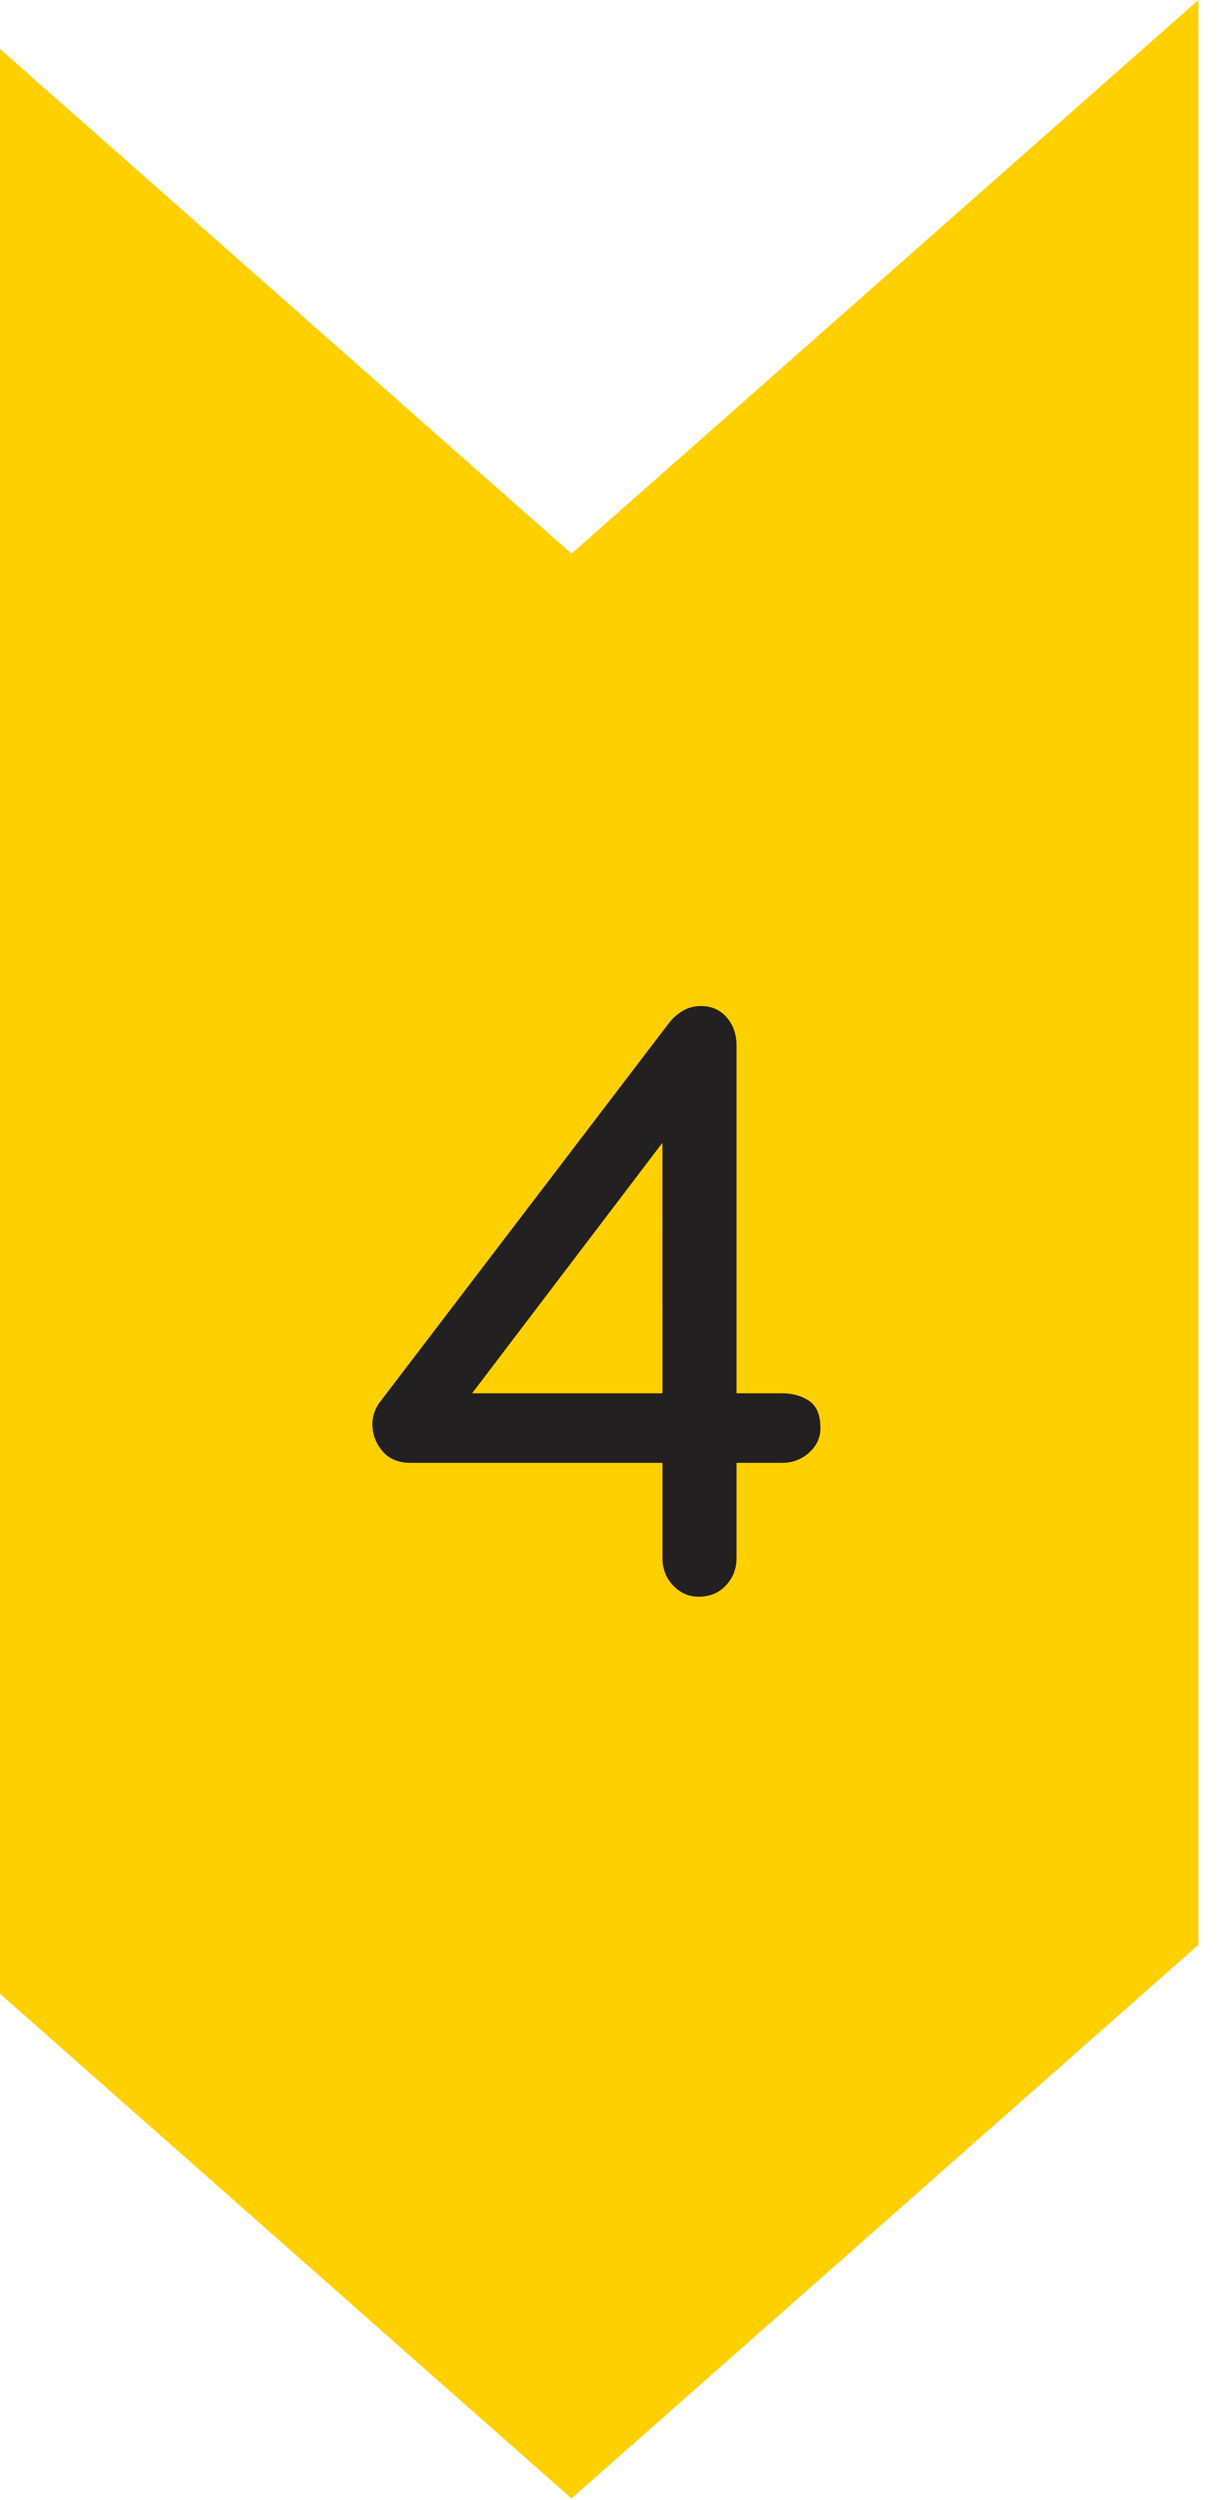
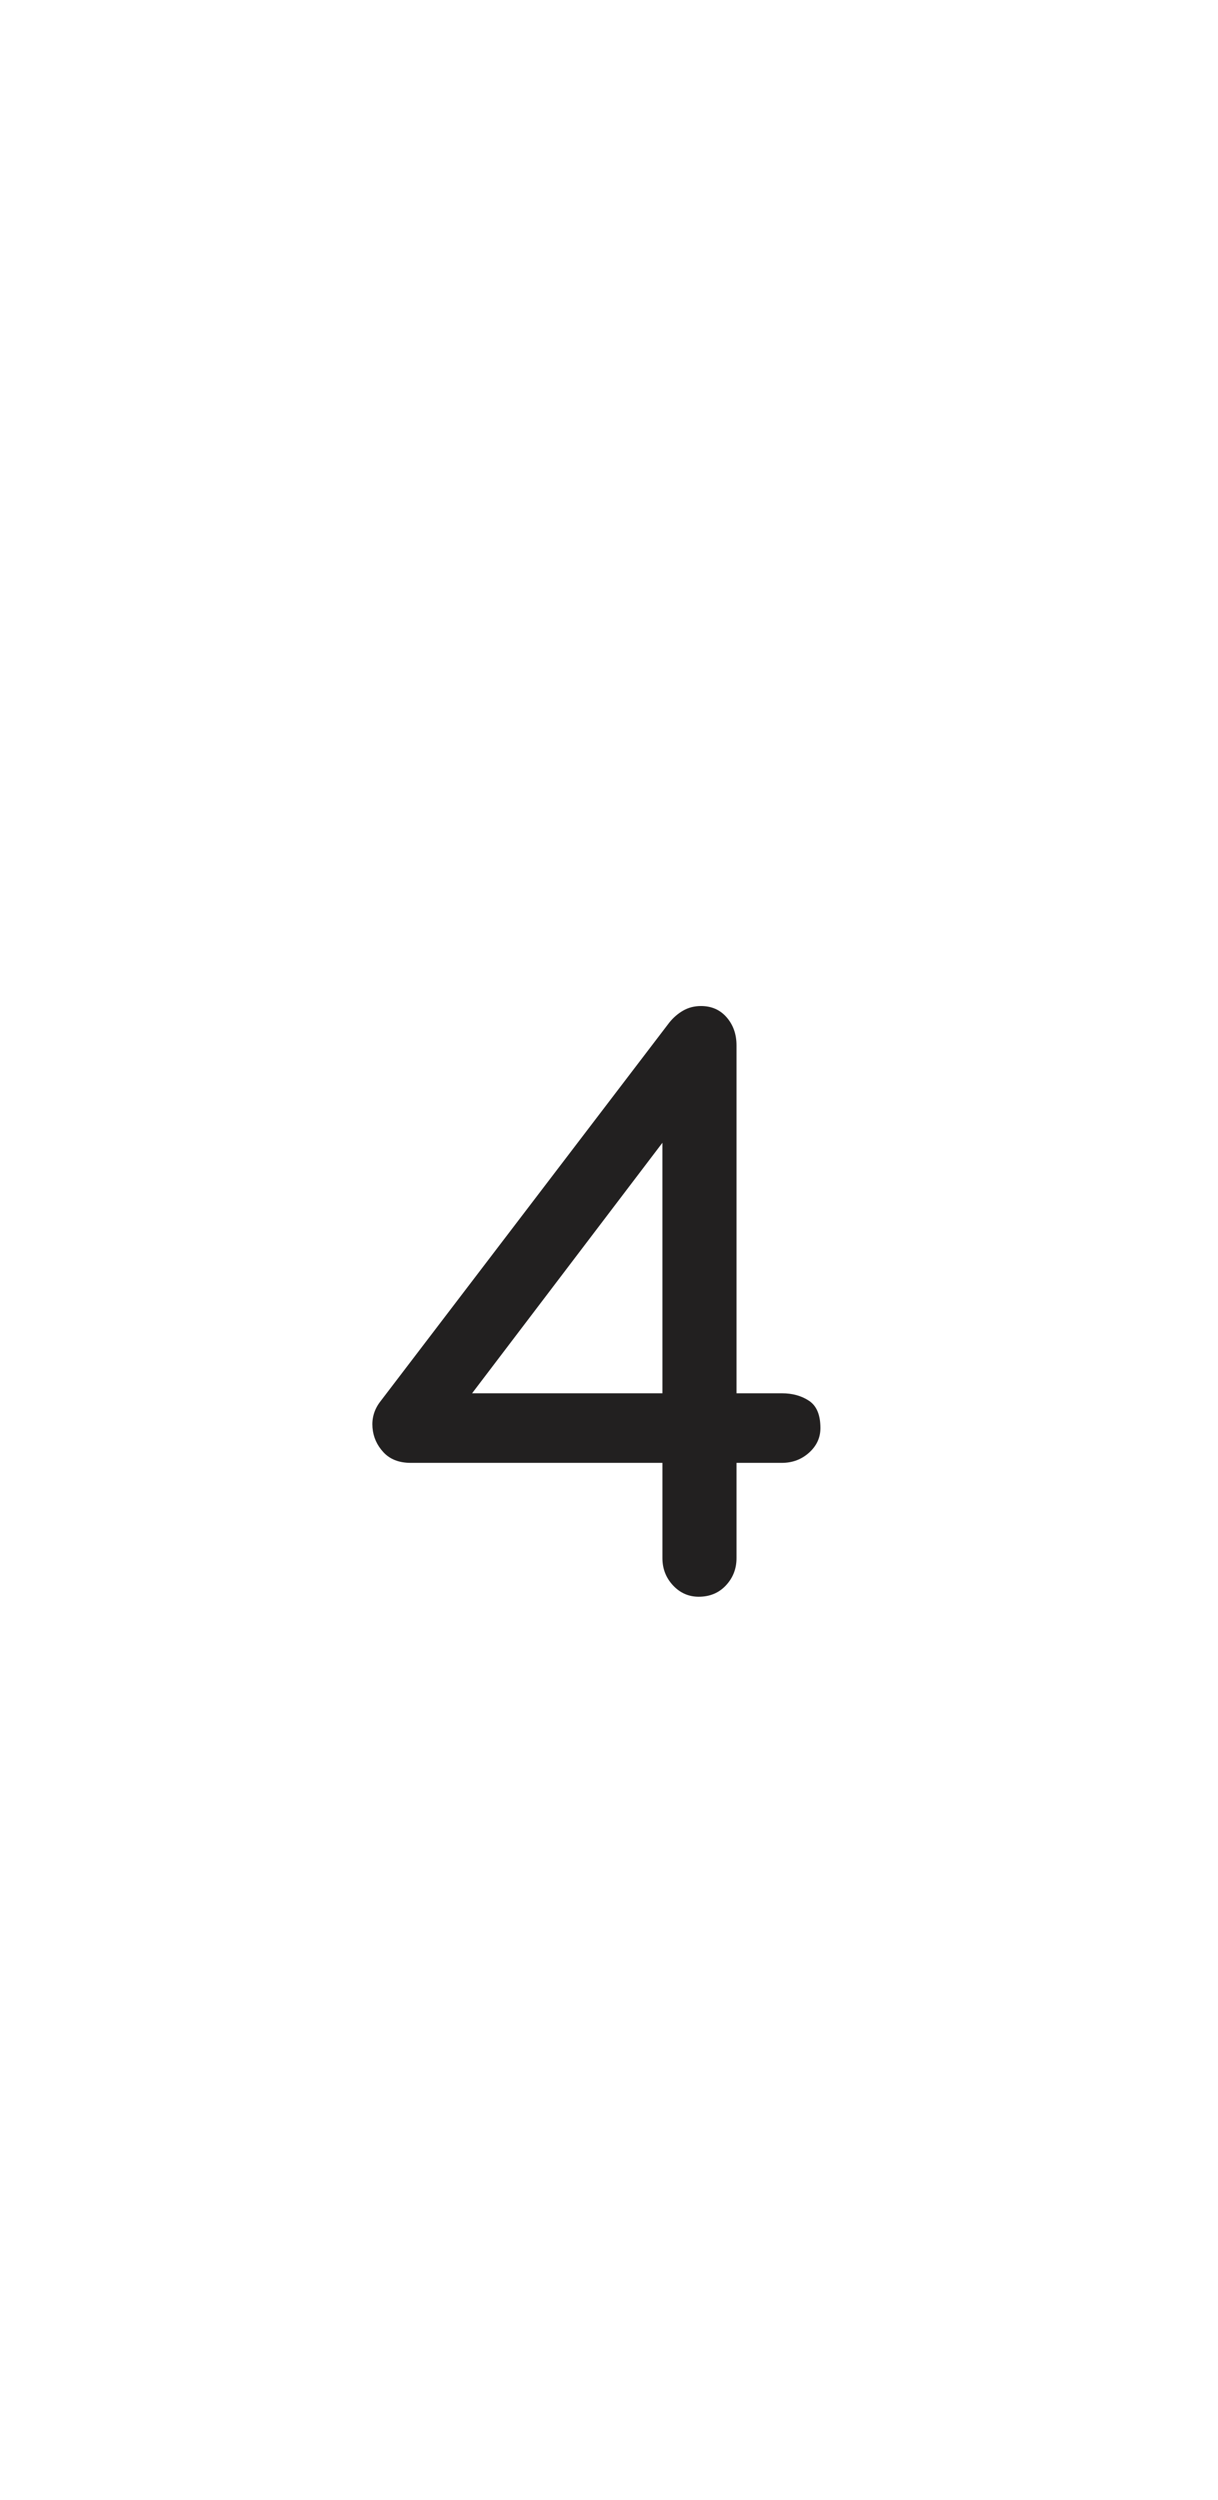
<svg xmlns="http://www.w3.org/2000/svg" width="58px" height="119px" viewBox="0 0 58 119">
  <title>fleche4</title>
  <desc>Created with Sketch.</desc>
  <g id="work" stroke="none" stroke-width="1" fill="none" fill-rule="evenodd">
    <g id="VP2IA" transform="translate(-130, -1415)" fill-rule="nonzero">
      <g id="fleche4" transform="translate(130, 1415)">
-         <polygon id="Fill-2-Copy-2" fill="#FFD000" points="27.214 26.351 1.36779477e-12 2.33 1.36779477e-12 94.898 27.214 118.919 57.067 92.568 57.067 1.98951966e-13" />
        <path d="M33.272,76 C33.8,76 34.232,75.82 34.568,75.46 C34.904,75.1 35.072,74.668 35.072,74.164 L35.072,74.164 L35.072,69.628 L37.232,69.628 C37.736,69.628 38.168,69.466 38.528,69.142 C38.888,68.818 39.068,68.428 39.068,67.972 C39.068,67.348 38.888,66.916 38.528,66.676 C38.168,66.436 37.736,66.316 37.232,66.316 L37.232,66.316 L35.072,66.316 L35.072,49.756 C35.072,49.228 34.916,48.784 34.604,48.424 C34.292,48.064 33.884,47.884 33.38,47.884 C33.068,47.884 32.786,47.956 32.534,48.1 C32.282,48.244 32.06,48.436 31.868,48.676 L31.868,48.676 L18.08,66.748 C17.816,67.108 17.702,67.51 17.738,67.954 C17.774,68.398 17.948,68.788 18.26,69.124 C18.572,69.46 19.004,69.628 19.556,69.628 L19.556,69.628 L31.544,69.628 L31.544,74.164 C31.544,74.668 31.712,75.1 32.048,75.46 C32.384,75.82 32.792,76 33.272,76 Z M31.543,54.393 L31.544,66.316 L22.48,66.317 L31.543,54.393 Z" id="4" fill="#222020" />
      </g>
    </g>
  </g>
</svg>